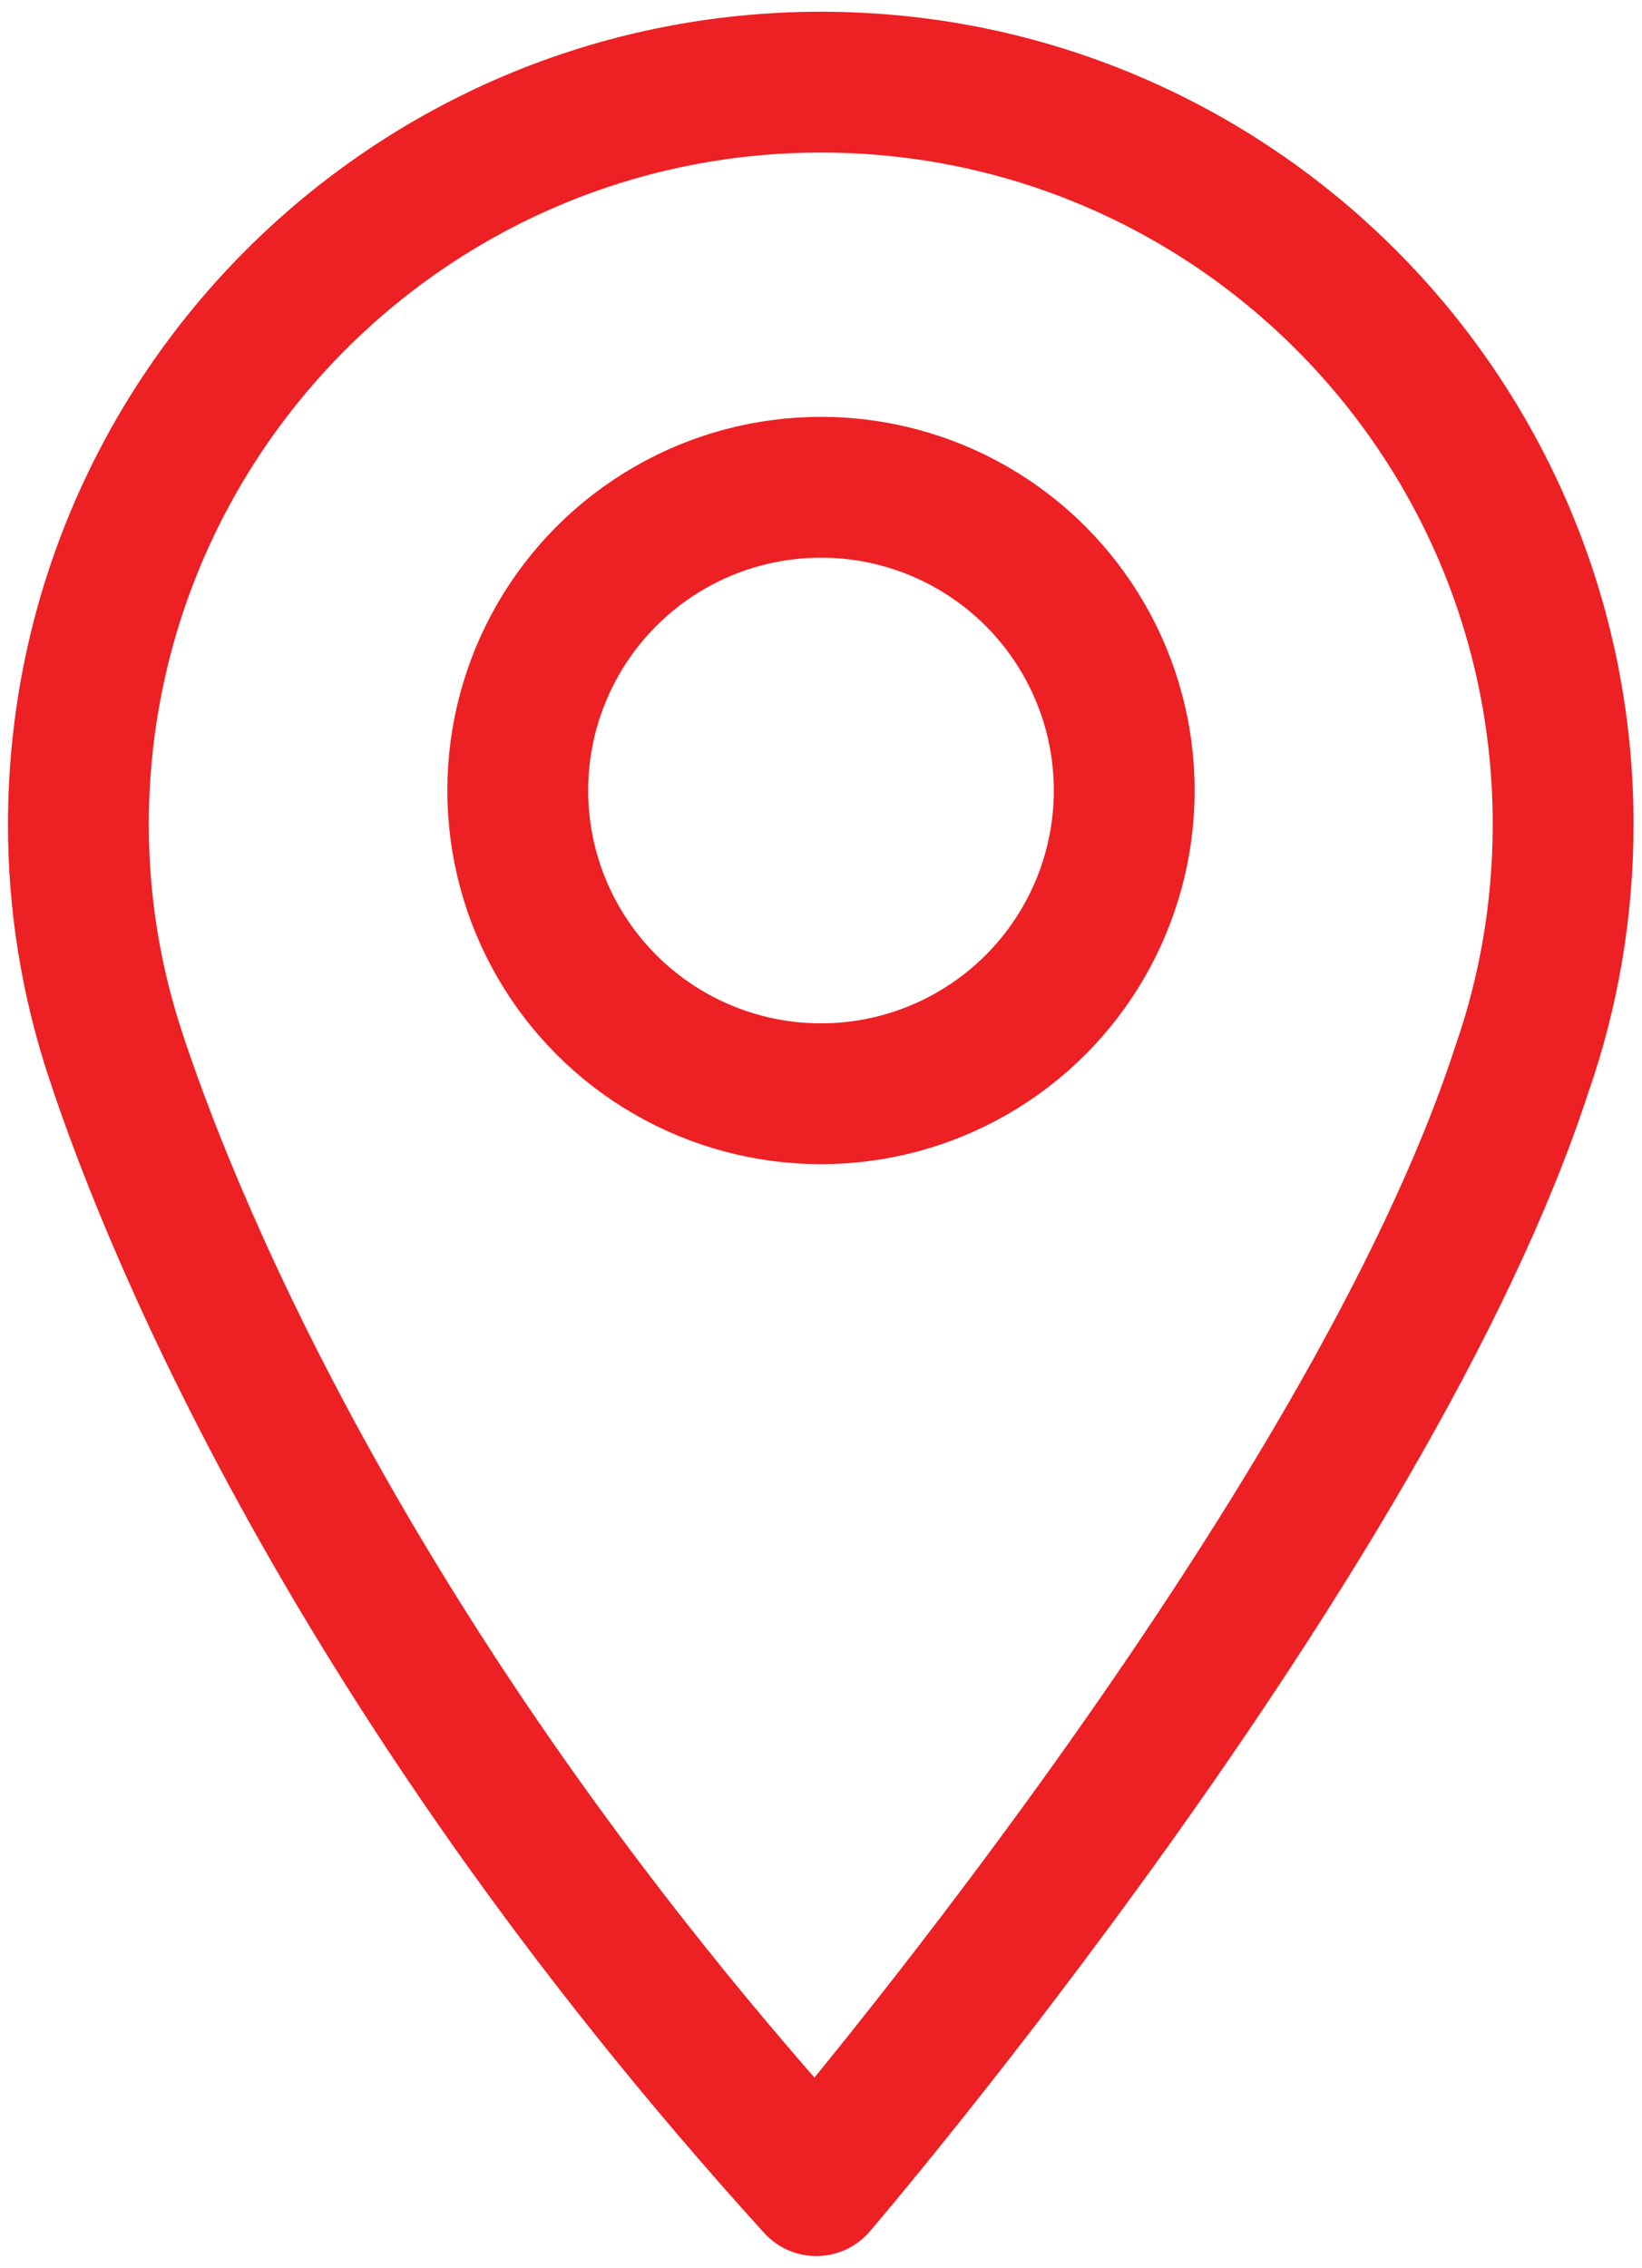
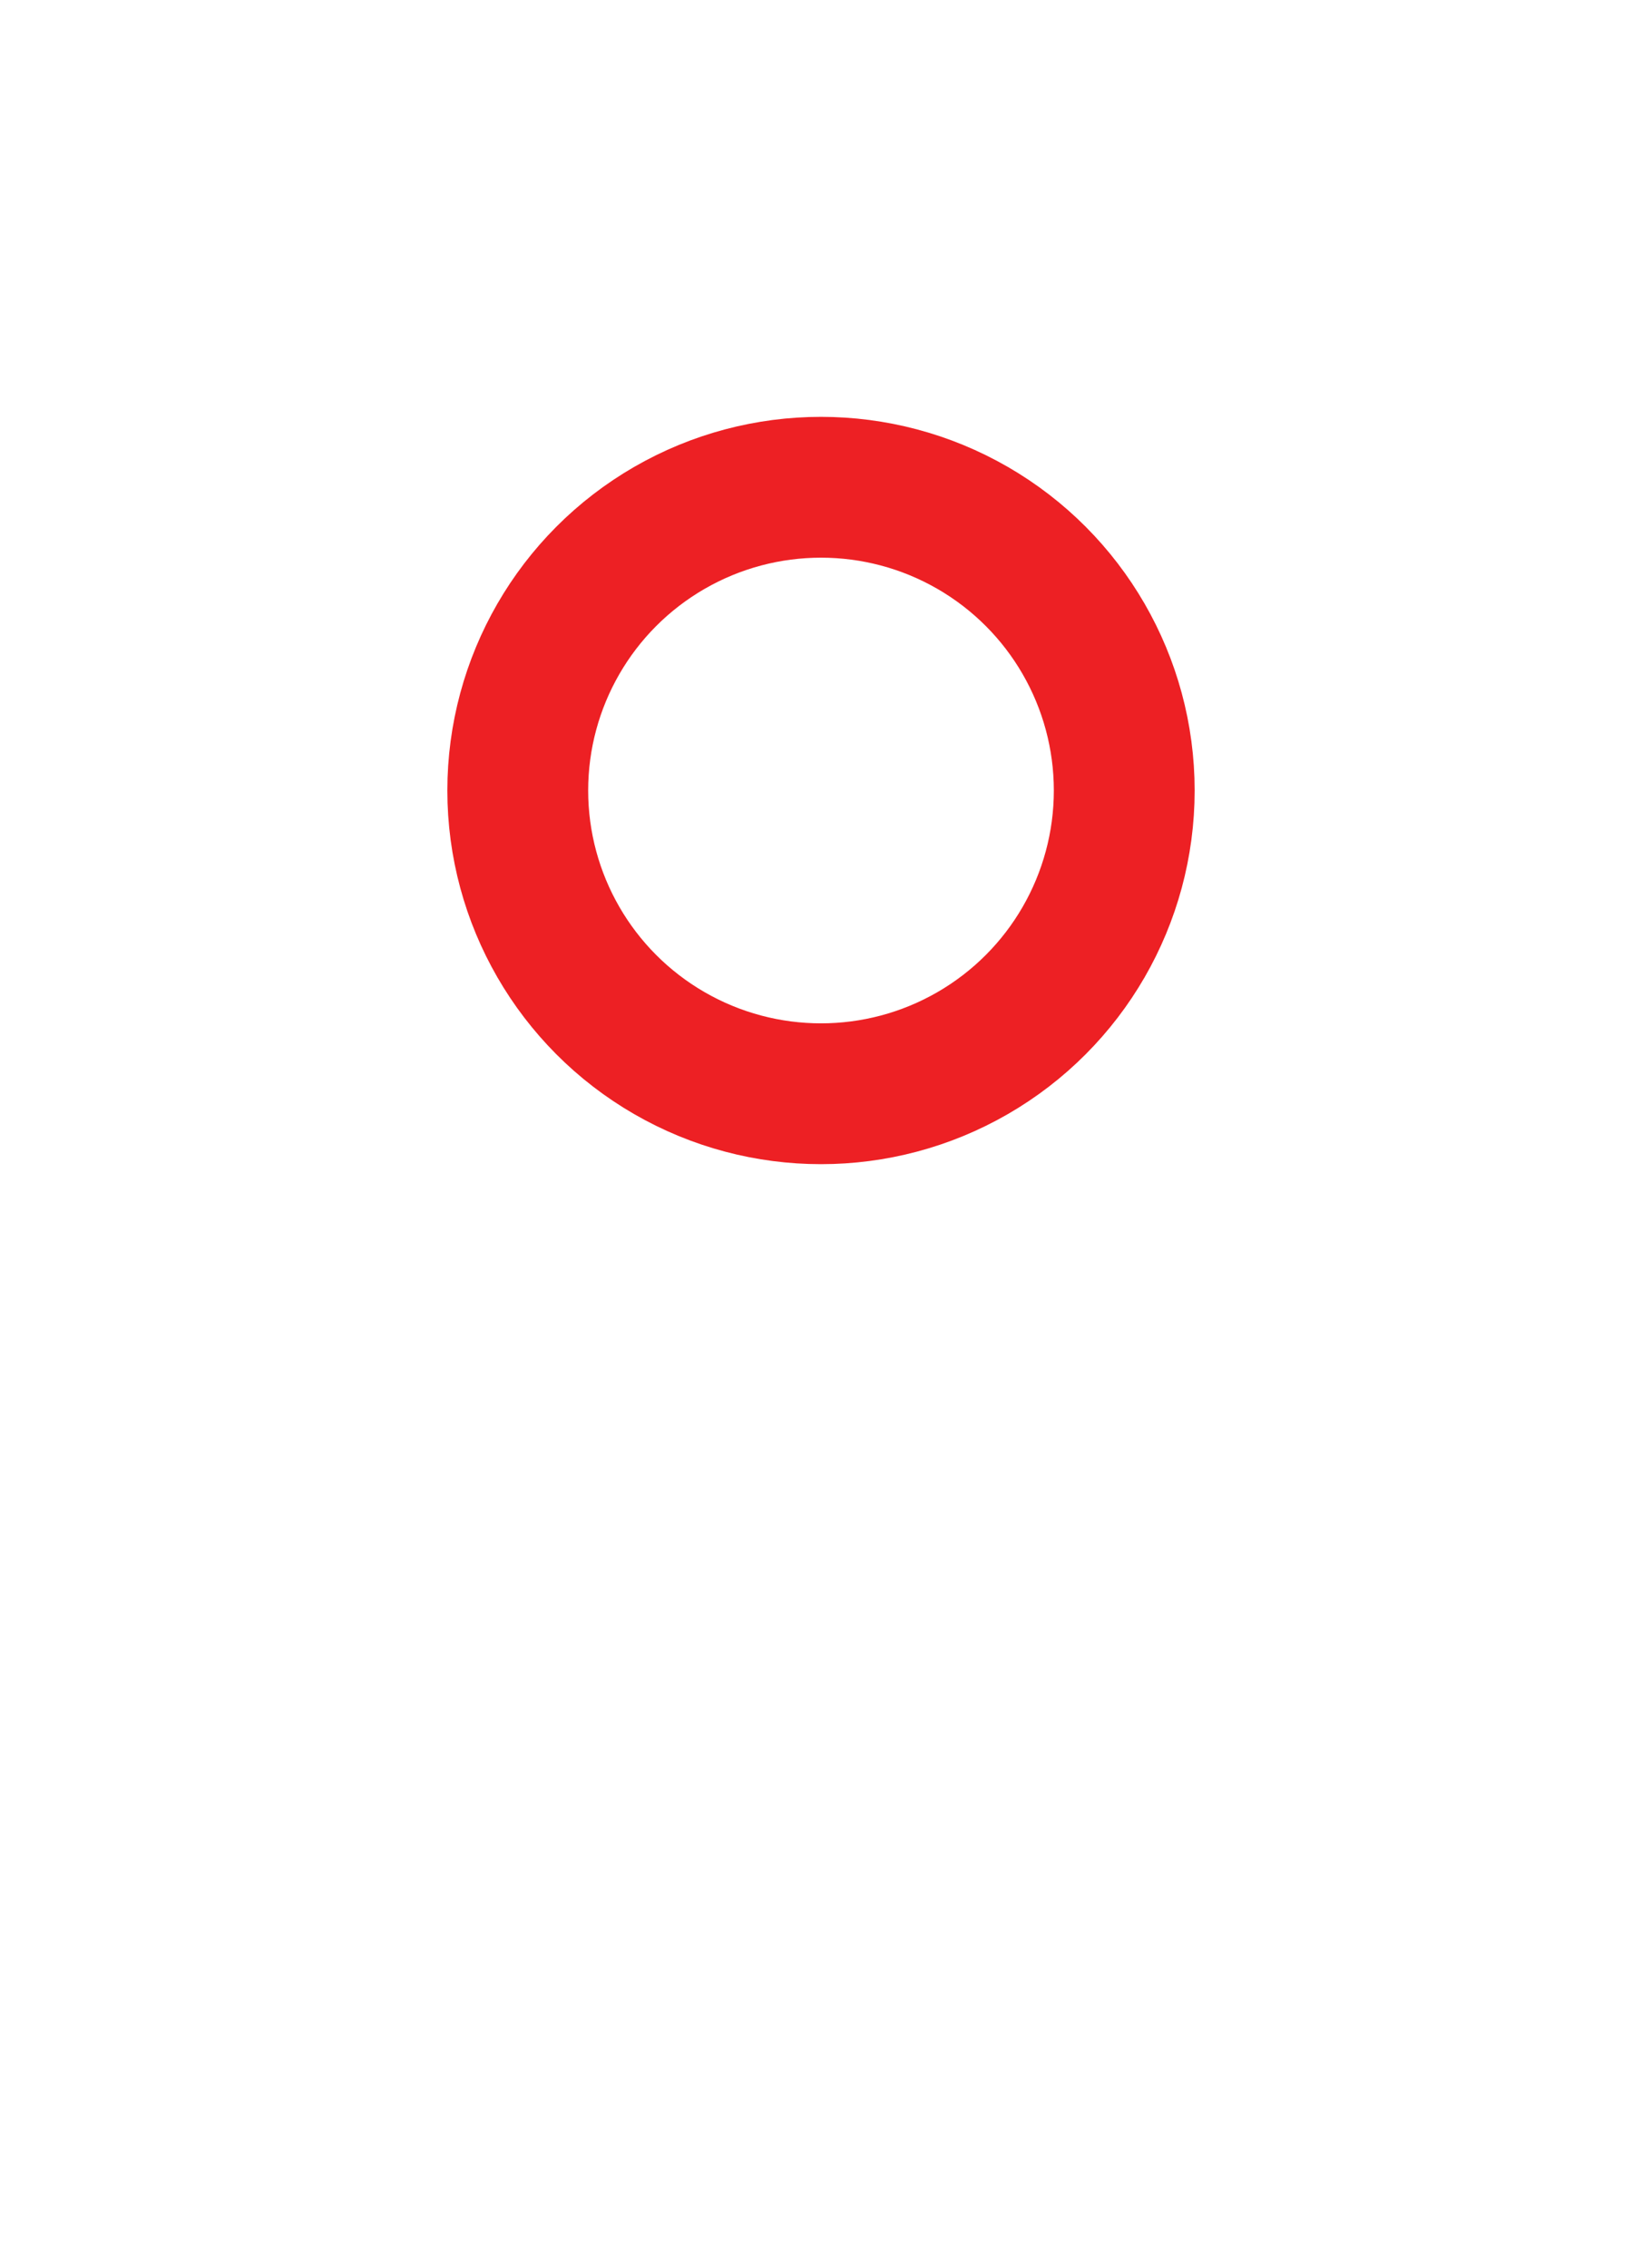
<svg xmlns="http://www.w3.org/2000/svg" version="1.1" id="Layer_1" x="0px" y="0px" viewBox="0 0 34.98 48.32" style="enable-background:new 0 0 34.98 48.32;" xml:space="preserve">
  <style type="text/css">
	.st0{fill:none;stroke:#ED2024;stroke-width:3;stroke-linecap:round;stroke-linejoin:round;stroke-miterlimit:10;}
</style>
  <g id="XMLID_22361_">
-     <path id="XMLID_22363_" class="st0" d="M2.43,22.38c0.96,2.96,4.69,12.86,14.96,24.18c0,0,11.77-13.75,15.03-23.78   c0.57-1.63,0.88-3.39,0.88-5.22c0-8.73-7.08-15.81-15.81-15.81S1.67,8.83,1.67,17.57C1.67,19.25,1.94,20.87,2.43,22.38L2.43,22.38z   " />
    <circle id="XMLID_22362_" class="st0" cx="17.49" cy="16.84" r="6.46" />
  </g>
</svg>